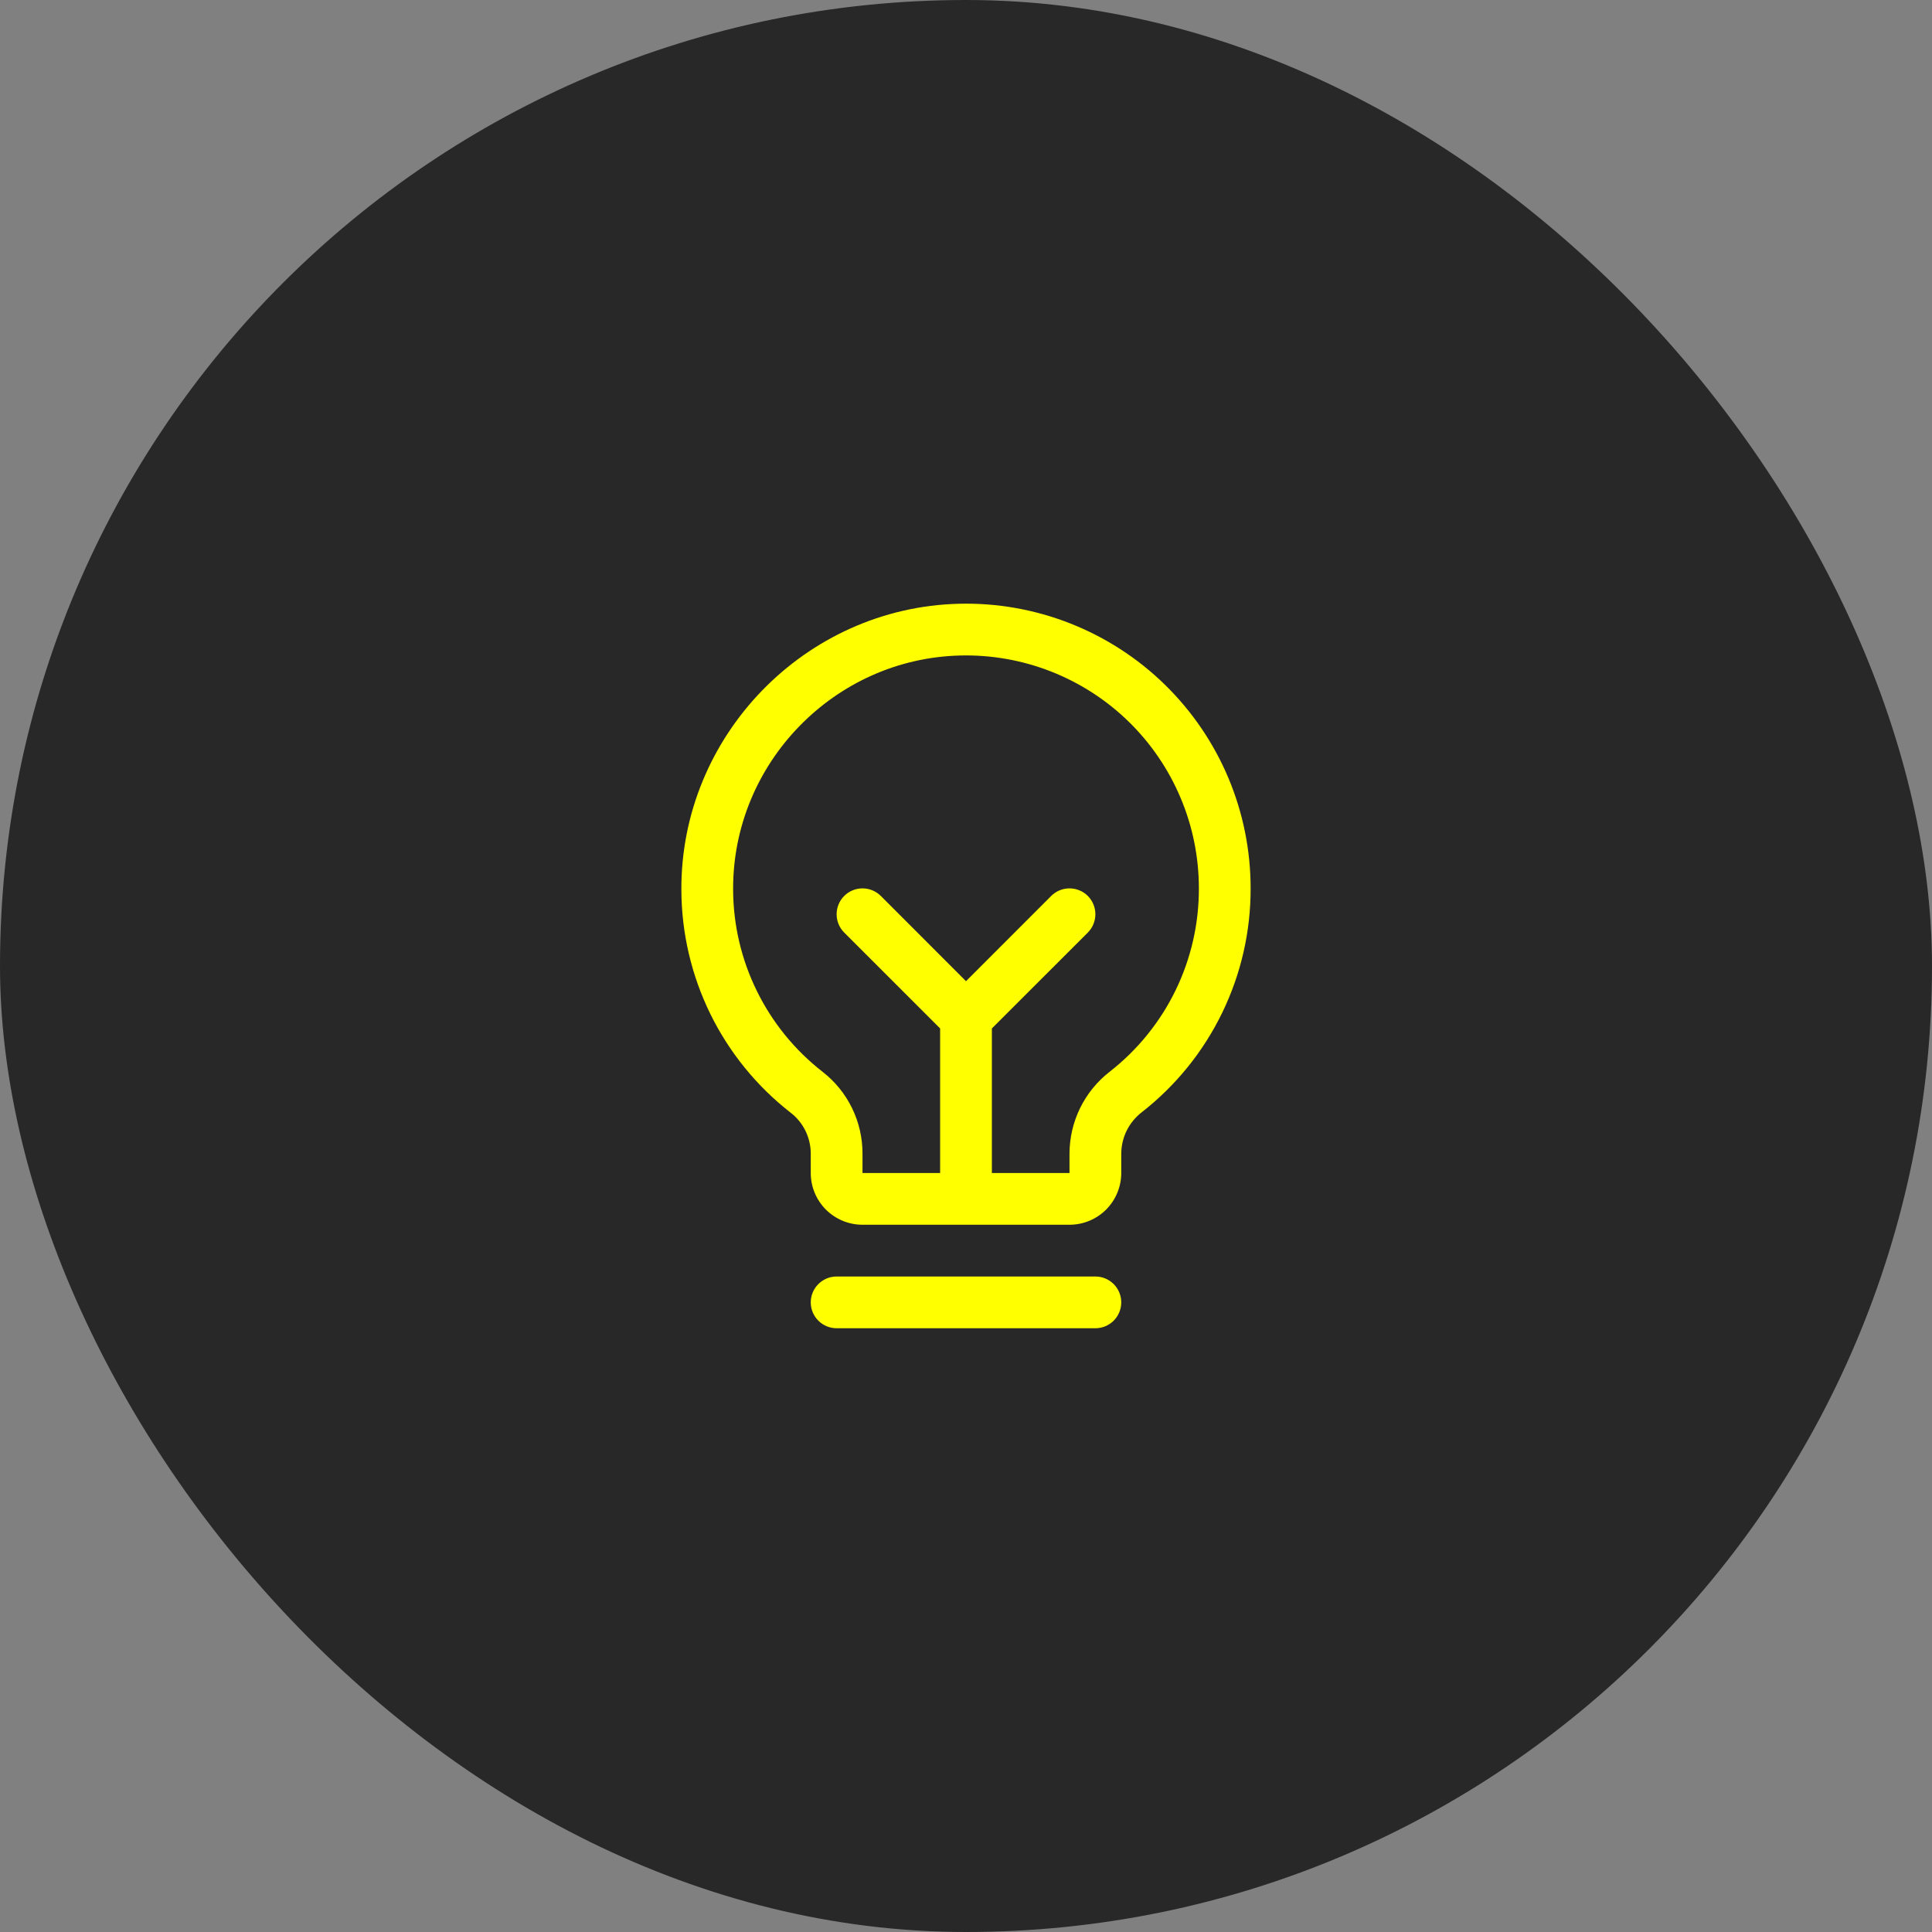
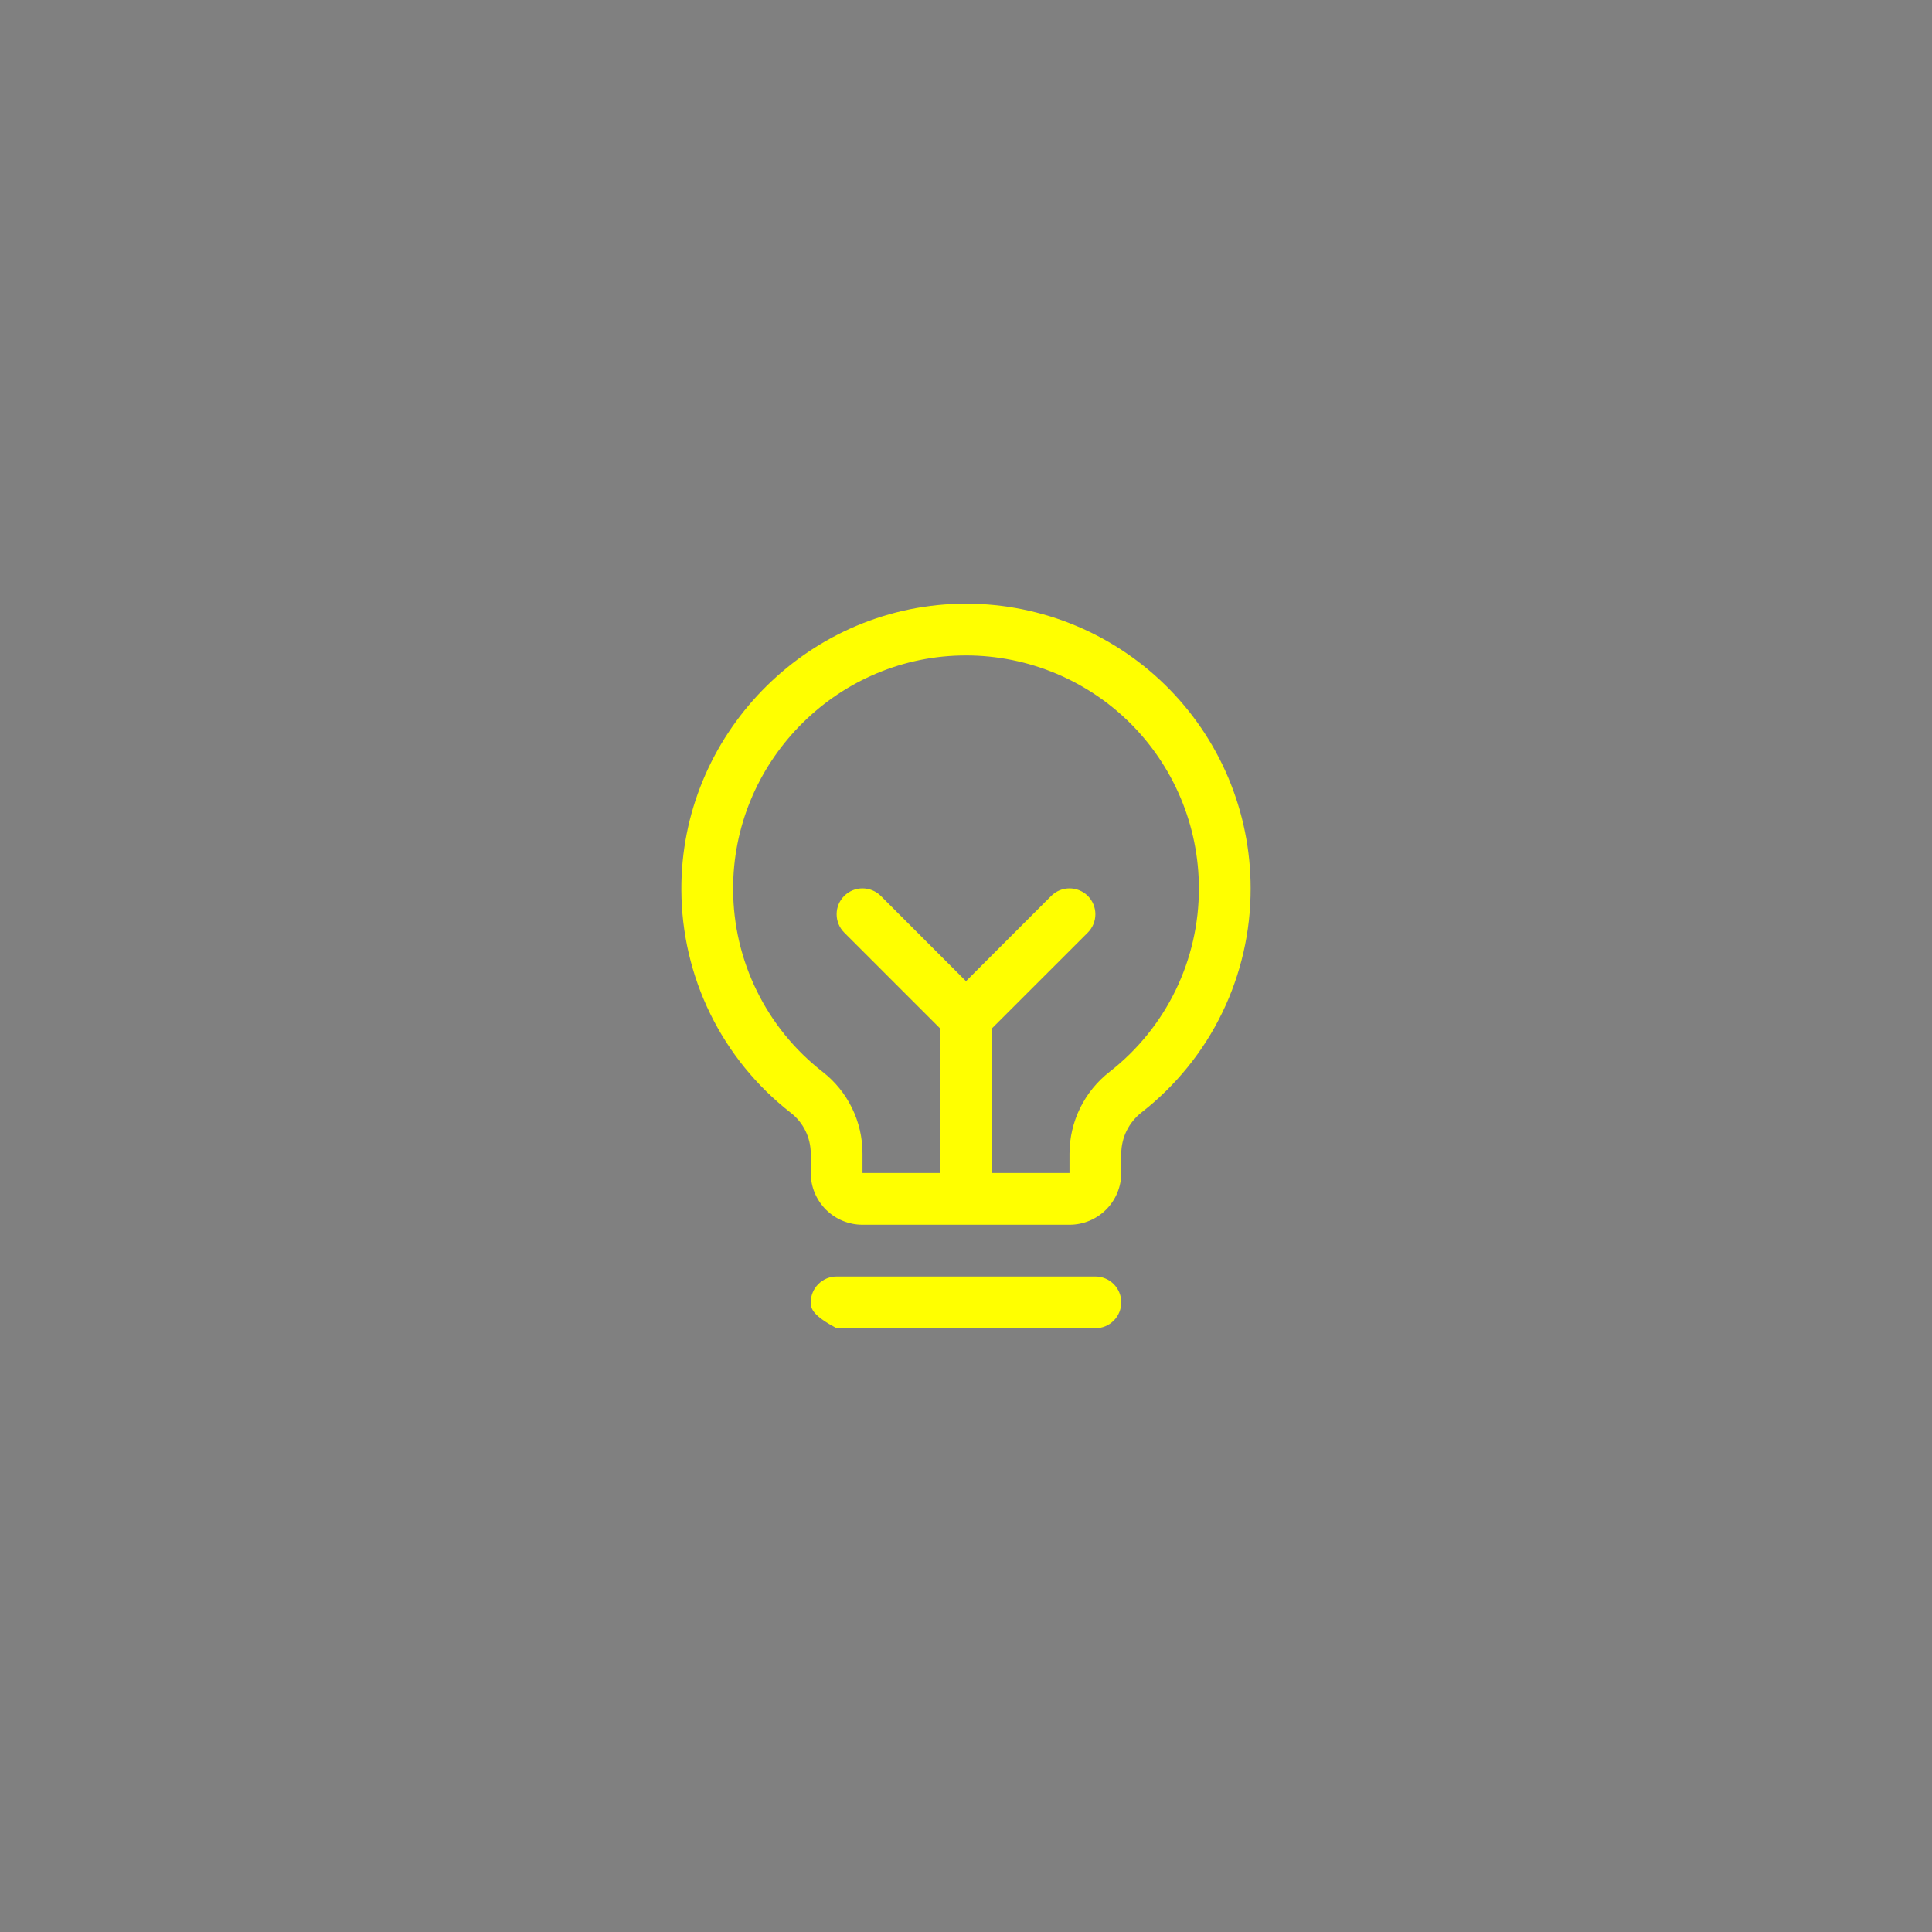
<svg xmlns="http://www.w3.org/2000/svg" width="56" height="56" viewBox="0 0 56 56" fill="none">
  <rect x="0" y="0" width="56" height="56" fill="#808080" stroke="none" />
-   <rect width="56" height="56" rx="28" fill="#282828" />
-   <path d="M32.5 37.75C32.5 37.949 32.421 38.14 32.281 38.28C32.14 38.421 31.949 38.5 31.75 38.5H24.25C24.051 38.5 23.86 38.421 23.72 38.28C23.579 38.14 23.5 37.949 23.5 37.75C23.5 37.551 23.579 37.36 23.72 37.22C23.86 37.079 24.051 37 24.25 37H31.75C31.949 37 32.14 37.079 32.281 37.22C32.421 37.36 32.5 37.551 32.5 37.75ZM36.25 25.75C36.253 27 35.971 28.235 35.424 29.359C34.878 30.484 34.081 31.468 33.096 32.238C32.912 32.38 32.763 32.561 32.659 32.769C32.556 32.977 32.502 33.205 32.5 33.438V34C32.5 34.398 32.342 34.779 32.061 35.061C31.779 35.342 31.398 35.5 31 35.5H25C24.602 35.5 24.221 35.342 23.939 35.061C23.658 34.779 23.5 34.398 23.5 34V33.438C23.5 33.208 23.447 32.982 23.346 32.776C23.245 32.57 23.098 32.391 22.916 32.251C21.933 31.485 21.138 30.507 20.589 29.389C20.041 28.27 19.754 27.042 19.75 25.797C19.726 21.328 23.337 17.608 27.801 17.5C28.901 17.473 29.996 17.667 31.02 18.07C32.044 18.473 32.977 19.076 33.764 19.845C34.551 20.614 35.177 21.532 35.604 22.546C36.031 23.56 36.25 24.65 36.25 25.75ZM34.75 25.75C34.75 24.85 34.571 23.958 34.221 23.129C33.872 22.299 33.36 21.547 32.716 20.918C32.072 20.289 31.308 19.796 30.47 19.466C29.632 19.137 28.737 18.978 27.837 19C24.181 19.086 21.23 22.13 21.25 25.787C21.253 26.805 21.488 27.81 21.938 28.724C22.386 29.639 23.038 30.439 23.841 31.065C24.203 31.346 24.495 31.705 24.696 32.117C24.897 32.528 25.001 32.98 25 33.438V34H27.25V29.81L24.47 27.031C24.329 26.89 24.25 26.699 24.25 26.5C24.25 26.301 24.329 26.11 24.47 25.969C24.61 25.829 24.801 25.75 25 25.75C25.199 25.75 25.39 25.829 25.531 25.969L28 28.44L30.47 25.969C30.539 25.9 30.622 25.844 30.713 25.807C30.804 25.769 30.902 25.75 31 25.75C31.099 25.75 31.196 25.769 31.287 25.807C31.378 25.844 31.461 25.9 31.531 25.969C31.6 26.039 31.656 26.122 31.693 26.213C31.731 26.304 31.75 26.401 31.75 26.5C31.75 26.599 31.731 26.696 31.693 26.787C31.656 26.878 31.6 26.961 31.531 27.031L28.75 29.81V34H31V33.438C31.001 32.978 31.107 32.526 31.309 32.114C31.512 31.702 31.806 31.342 32.169 31.061C32.975 30.431 33.627 29.625 34.075 28.704C34.522 27.784 34.753 26.773 34.75 25.75Z" fill="#FFFF00" />
+   <path d="M32.5 37.75C32.5 37.949 32.421 38.14 32.281 38.28C32.14 38.421 31.949 38.5 31.75 38.5H24.25C23.579 38.14 23.5 37.949 23.5 37.75C23.5 37.551 23.579 37.36 23.72 37.22C23.86 37.079 24.051 37 24.25 37H31.75C31.949 37 32.14 37.079 32.281 37.22C32.421 37.36 32.5 37.551 32.5 37.75ZM36.25 25.75C36.253 27 35.971 28.235 35.424 29.359C34.878 30.484 34.081 31.468 33.096 32.238C32.912 32.38 32.763 32.561 32.659 32.769C32.556 32.977 32.502 33.205 32.5 33.438V34C32.5 34.398 32.342 34.779 32.061 35.061C31.779 35.342 31.398 35.5 31 35.5H25C24.602 35.5 24.221 35.342 23.939 35.061C23.658 34.779 23.5 34.398 23.5 34V33.438C23.5 33.208 23.447 32.982 23.346 32.776C23.245 32.57 23.098 32.391 22.916 32.251C21.933 31.485 21.138 30.507 20.589 29.389C20.041 28.27 19.754 27.042 19.75 25.797C19.726 21.328 23.337 17.608 27.801 17.5C28.901 17.473 29.996 17.667 31.02 18.07C32.044 18.473 32.977 19.076 33.764 19.845C34.551 20.614 35.177 21.532 35.604 22.546C36.031 23.56 36.25 24.65 36.25 25.75ZM34.75 25.75C34.75 24.85 34.571 23.958 34.221 23.129C33.872 22.299 33.36 21.547 32.716 20.918C32.072 20.289 31.308 19.796 30.47 19.466C29.632 19.137 28.737 18.978 27.837 19C24.181 19.086 21.23 22.13 21.25 25.787C21.253 26.805 21.488 27.81 21.938 28.724C22.386 29.639 23.038 30.439 23.841 31.065C24.203 31.346 24.495 31.705 24.696 32.117C24.897 32.528 25.001 32.98 25 33.438V34H27.25V29.81L24.47 27.031C24.329 26.89 24.25 26.699 24.25 26.5C24.25 26.301 24.329 26.11 24.47 25.969C24.61 25.829 24.801 25.75 25 25.75C25.199 25.75 25.39 25.829 25.531 25.969L28 28.44L30.47 25.969C30.539 25.9 30.622 25.844 30.713 25.807C30.804 25.769 30.902 25.75 31 25.75C31.099 25.75 31.196 25.769 31.287 25.807C31.378 25.844 31.461 25.9 31.531 25.969C31.6 26.039 31.656 26.122 31.693 26.213C31.731 26.304 31.75 26.401 31.75 26.5C31.75 26.599 31.731 26.696 31.693 26.787C31.656 26.878 31.6 26.961 31.531 27.031L28.75 29.81V34H31V33.438C31.001 32.978 31.107 32.526 31.309 32.114C31.512 31.702 31.806 31.342 32.169 31.061C32.975 30.431 33.627 29.625 34.075 28.704C34.522 27.784 34.753 26.773 34.75 25.75Z" fill="#FFFF00" />
</svg>